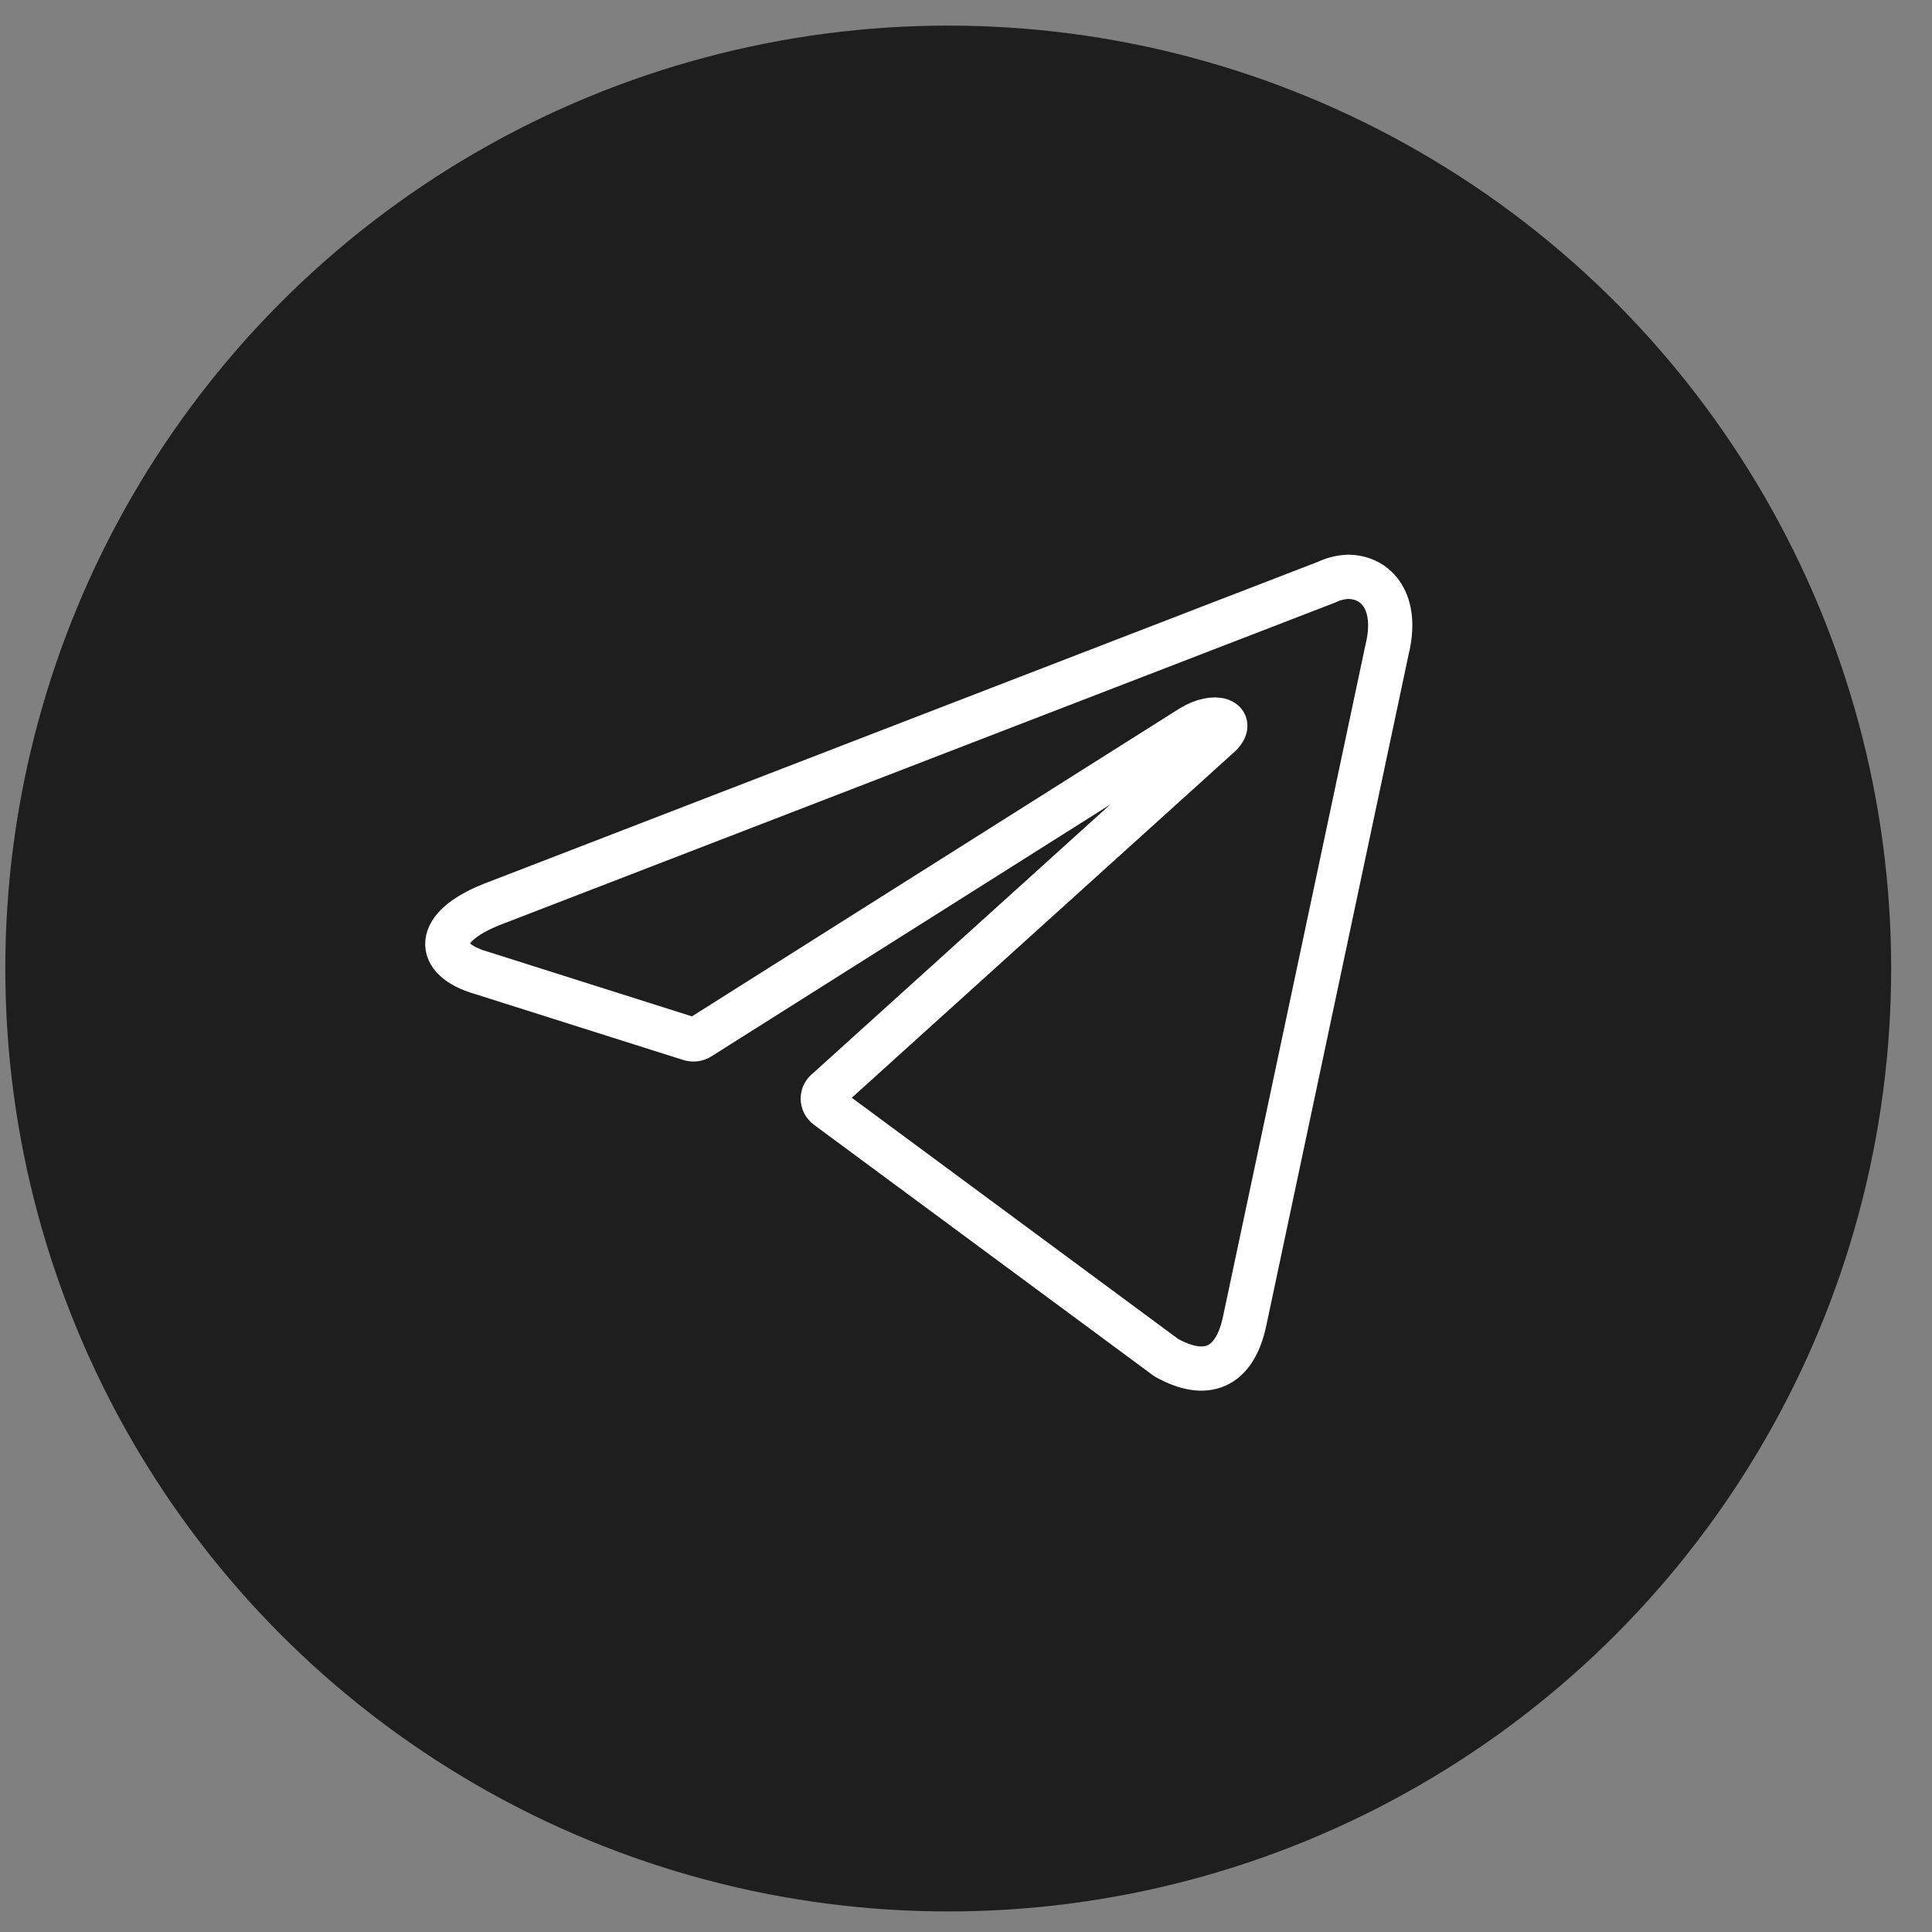
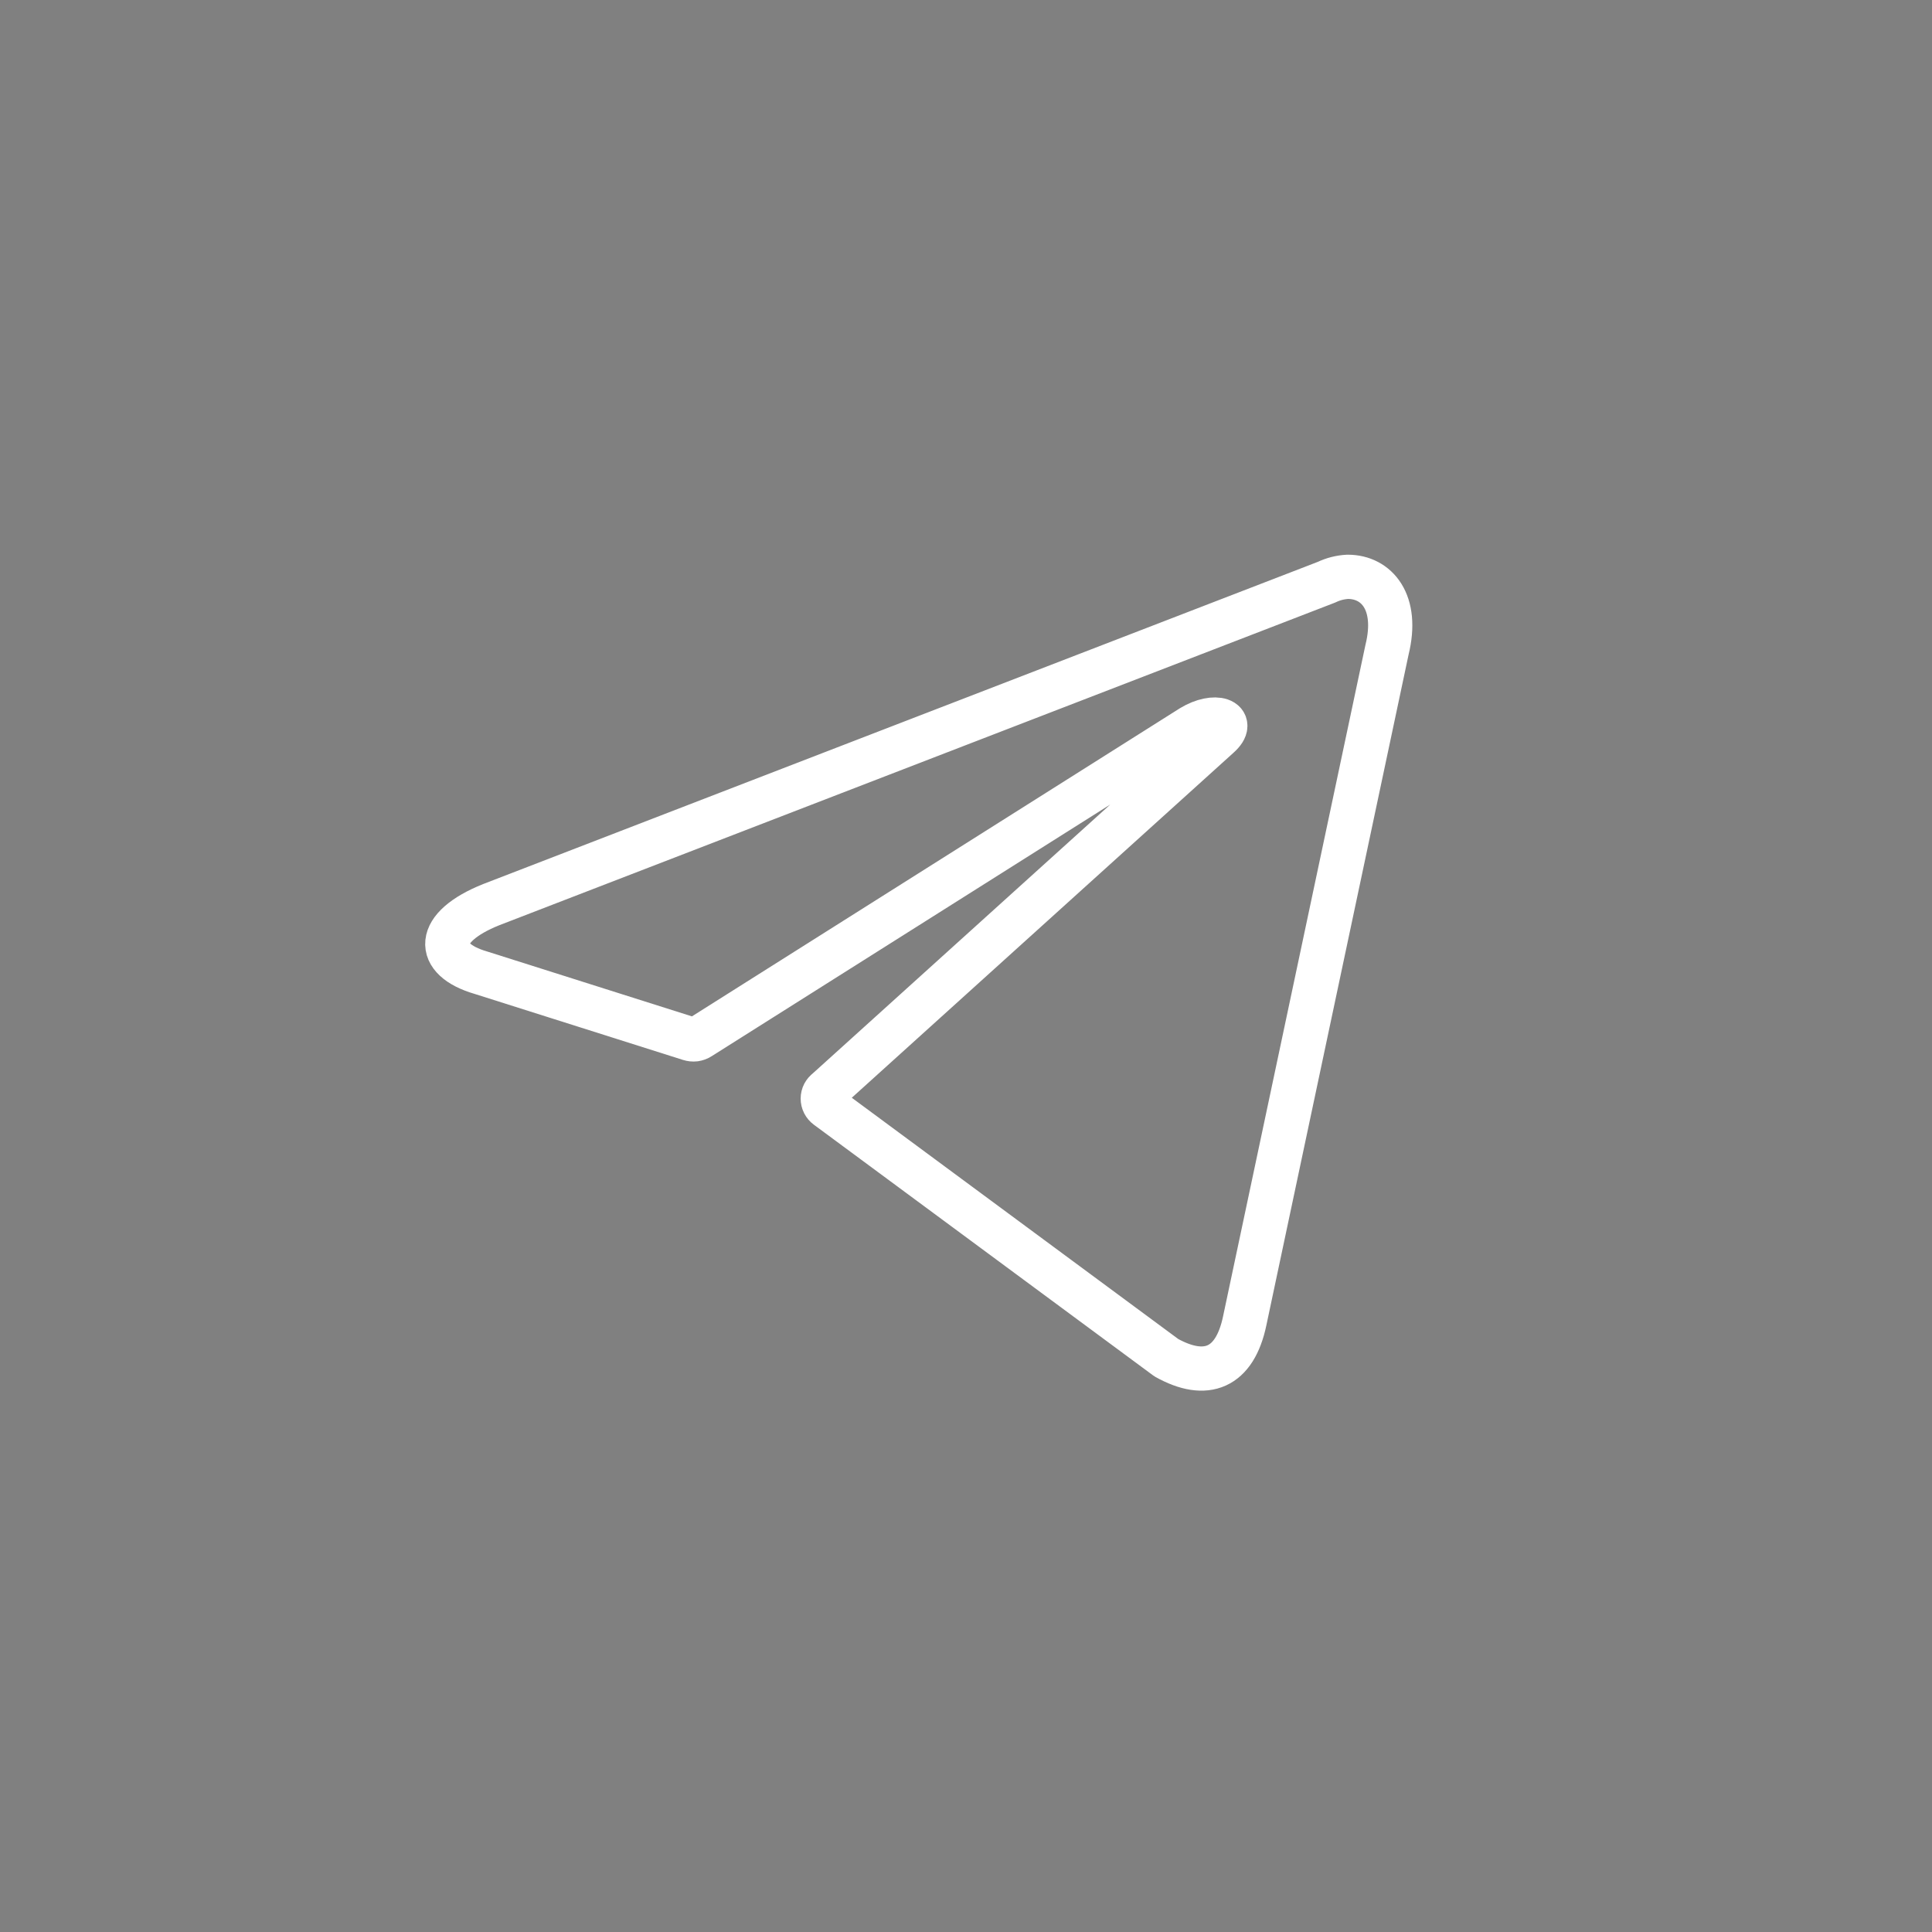
<svg xmlns="http://www.w3.org/2000/svg" width="36" height="36" viewBox="0 0 36 36" fill="none">
  <rect x="0" y="0" width="36" height="36" fill="#808080" stroke="none" />
-   <circle cx="17.669" cy="18.047" r="17.57" fill="#1E1E1E" />
  <path d="M25.113 10.748C25.654 10.748 26.063 11.223 25.845 12.107L23.194 24.609C23.009 25.498 22.473 25.712 21.732 25.298L15.41 20.626C15.386 20.608 15.366 20.585 15.352 20.558C15.338 20.531 15.331 20.501 15.331 20.471C15.331 20.441 15.338 20.411 15.352 20.384C15.366 20.358 15.386 20.334 15.41 20.317L22.71 13.719C23.042 13.424 22.639 13.282 22.202 13.548L13.04 19.333C13.013 19.351 12.981 19.362 12.948 19.367C12.915 19.371 12.882 19.367 12.85 19.357L8.961 18.125C8.096 17.873 8.096 17.279 9.155 16.856L24.719 10.848C24.842 10.789 24.976 10.755 25.113 10.748Z" stroke="white" stroke-width="0.824" stroke-linecap="round" stroke-linejoin="round" />
</svg>